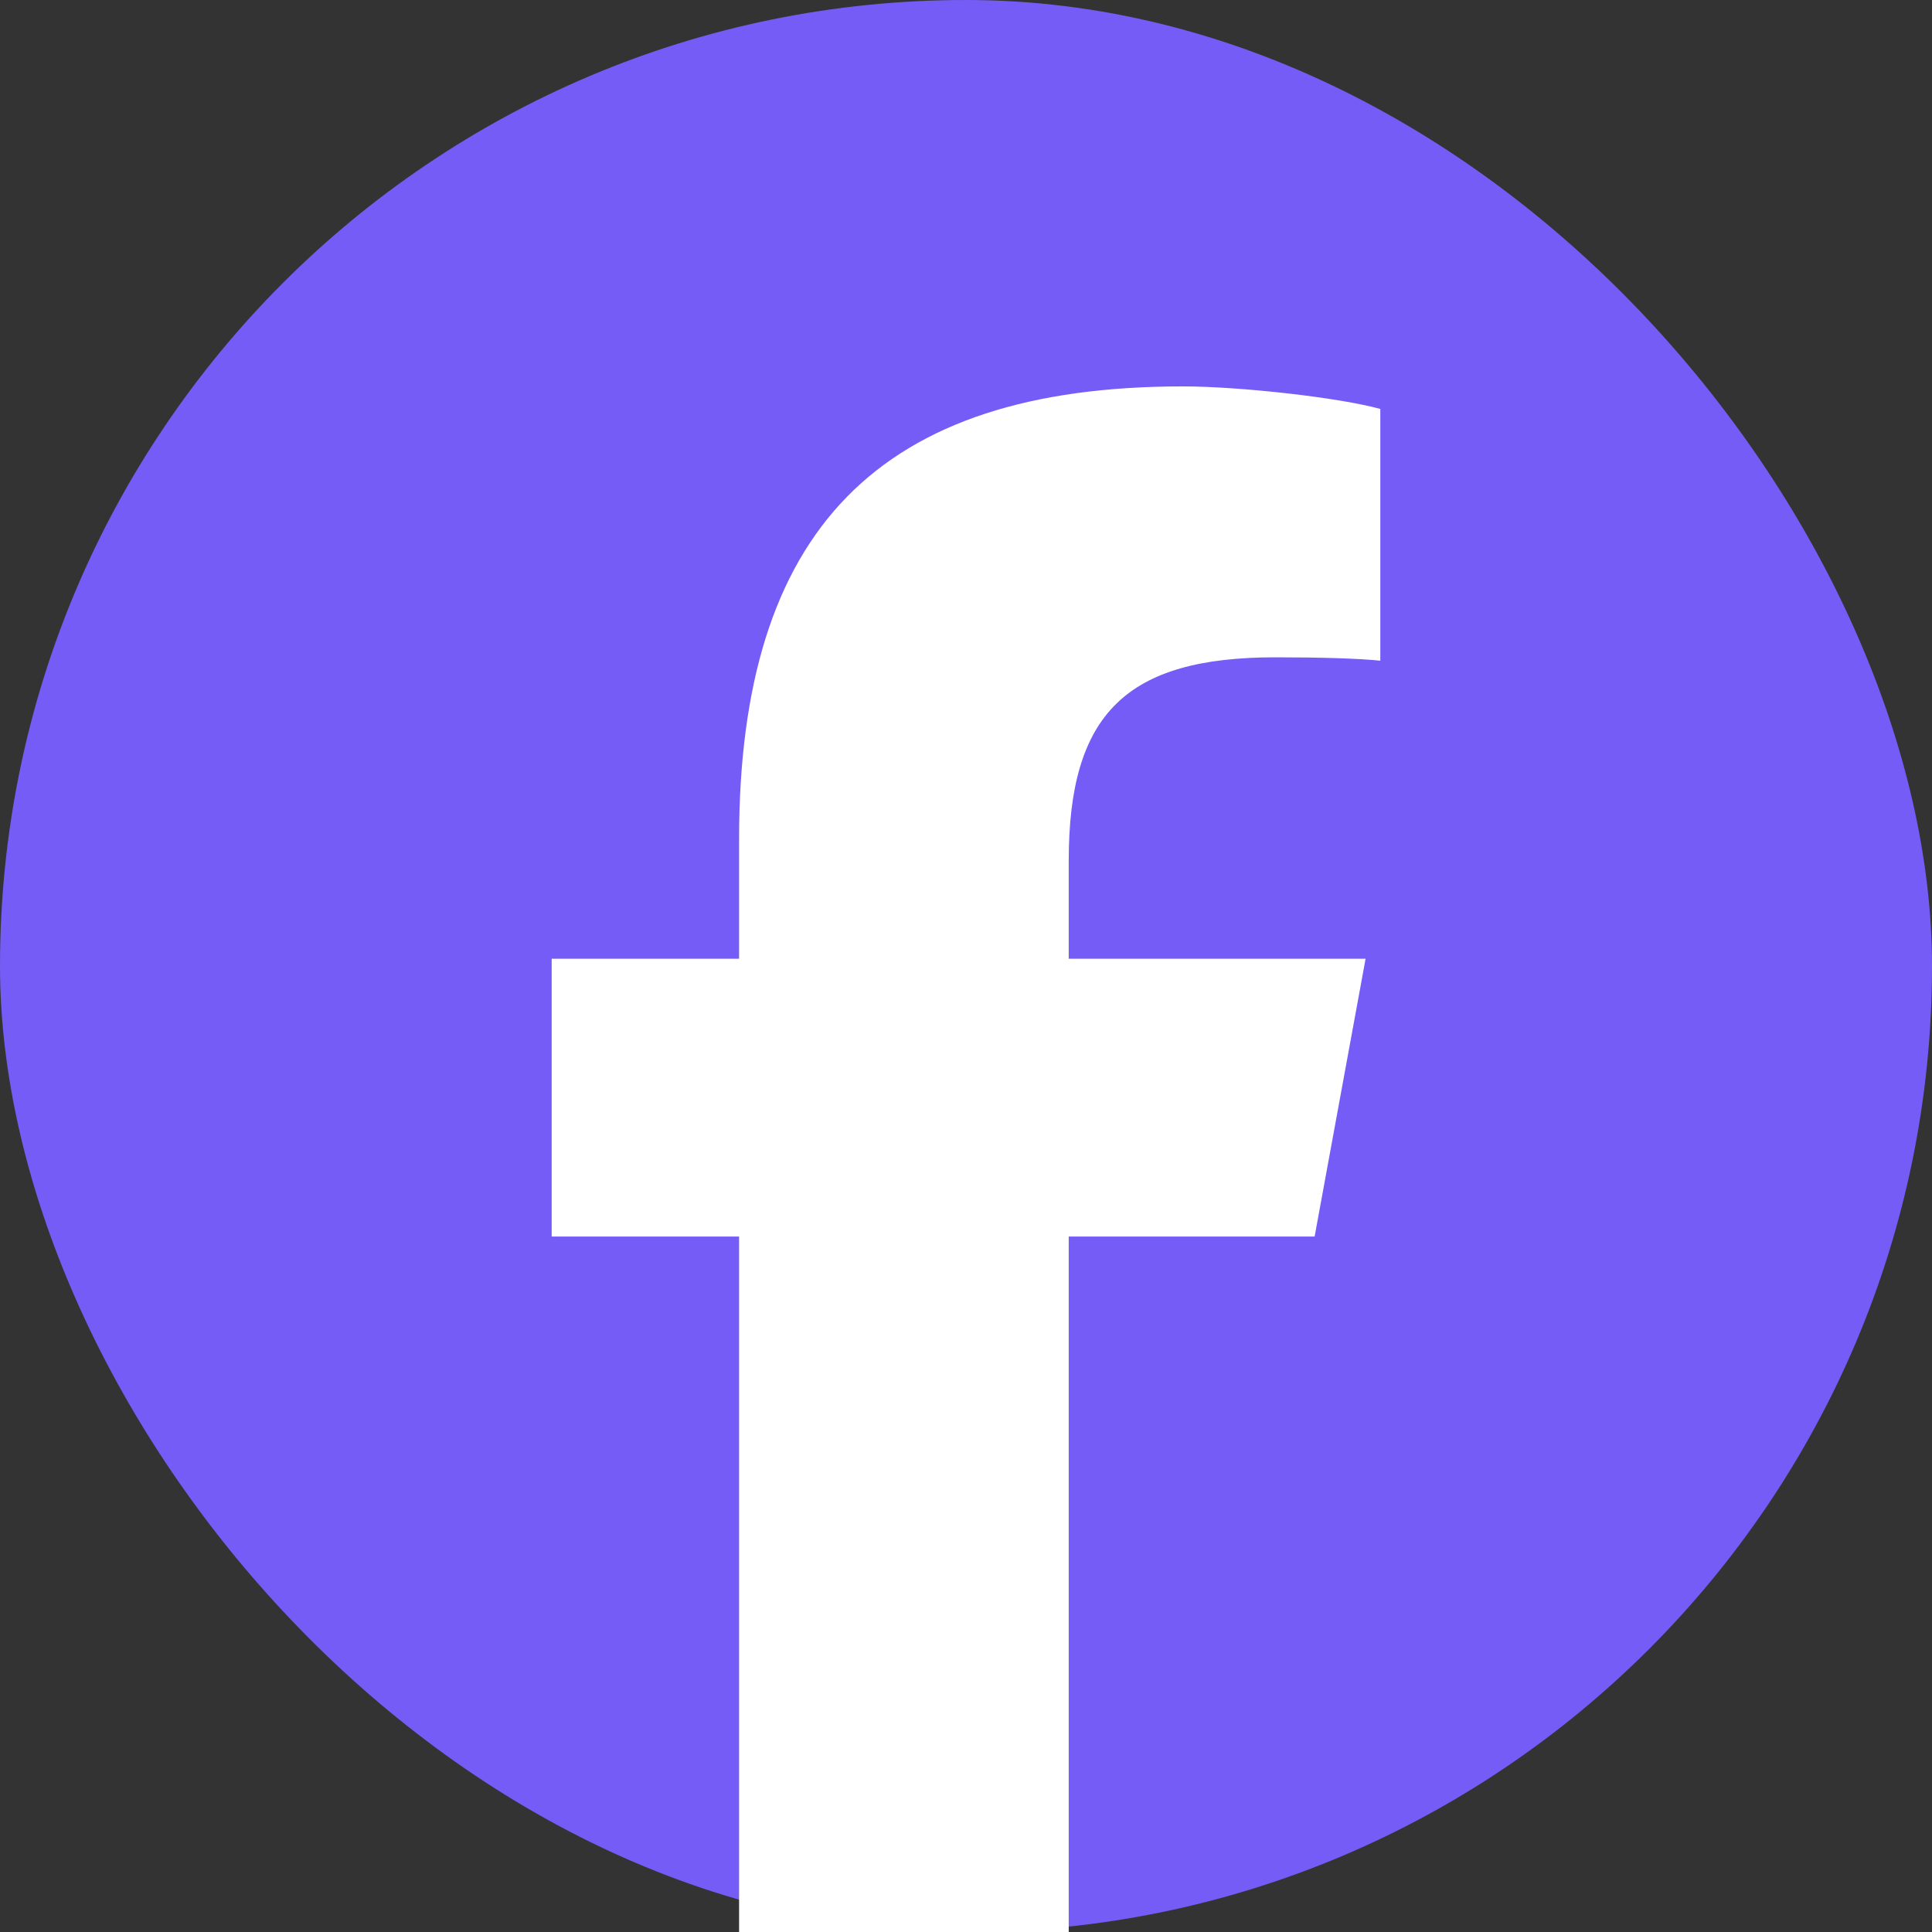
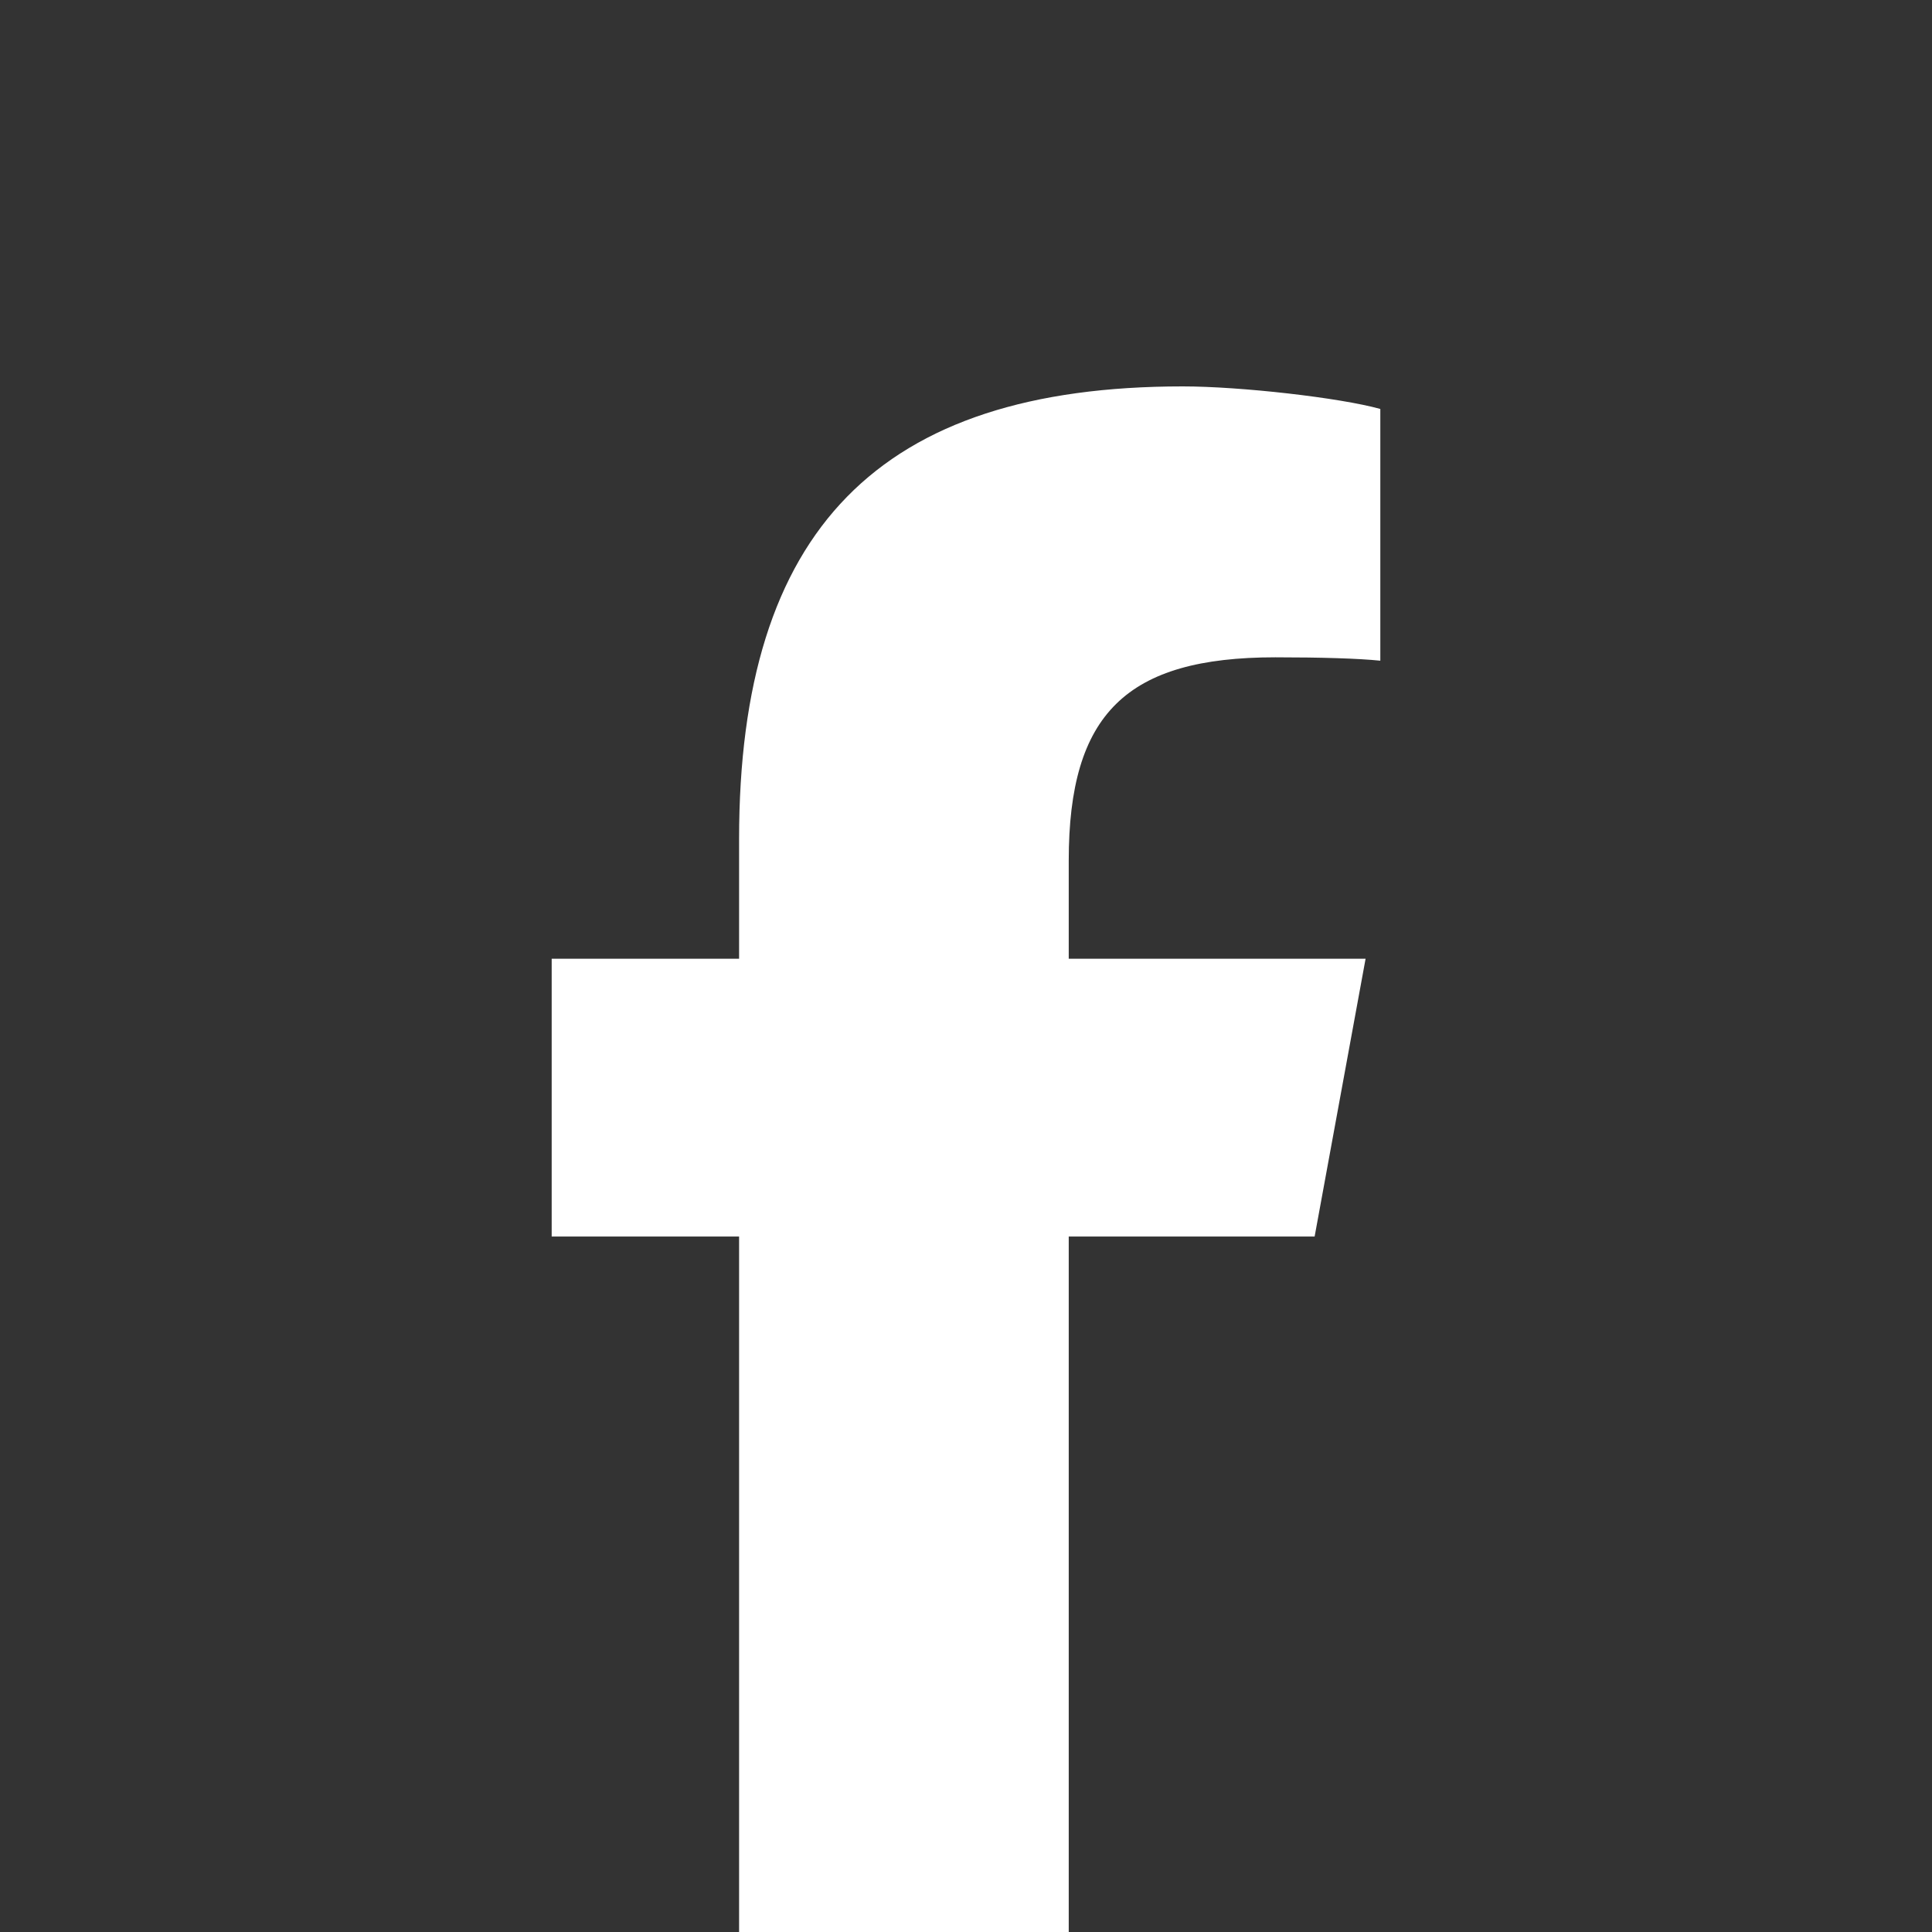
<svg xmlns="http://www.w3.org/2000/svg" width="40" height="40" viewBox="0 0 40 40" fill="none">
  <rect x="0" y="0" width="40" height="40" fill="#333333" stroke="none" />
-   <rect width="40" height="40" rx="20" fill="#765CF6" />
  <path d="M27.218 25.601L28.273 19.85H22.127V17.817C22.127 14.778 23.32 13.609 26.405 13.609C27.363 13.609 28.134 13.633 28.578 13.679V8.467C27.737 8.233 25.68 8 24.488 8C18.2 8 15.302 10.968 15.302 17.373V19.85H11.422V25.601H15.302V40H22.127C22.127 35.89 22.127 25.601 22.127 25.601H27.218Z" fill="white" />
</svg>